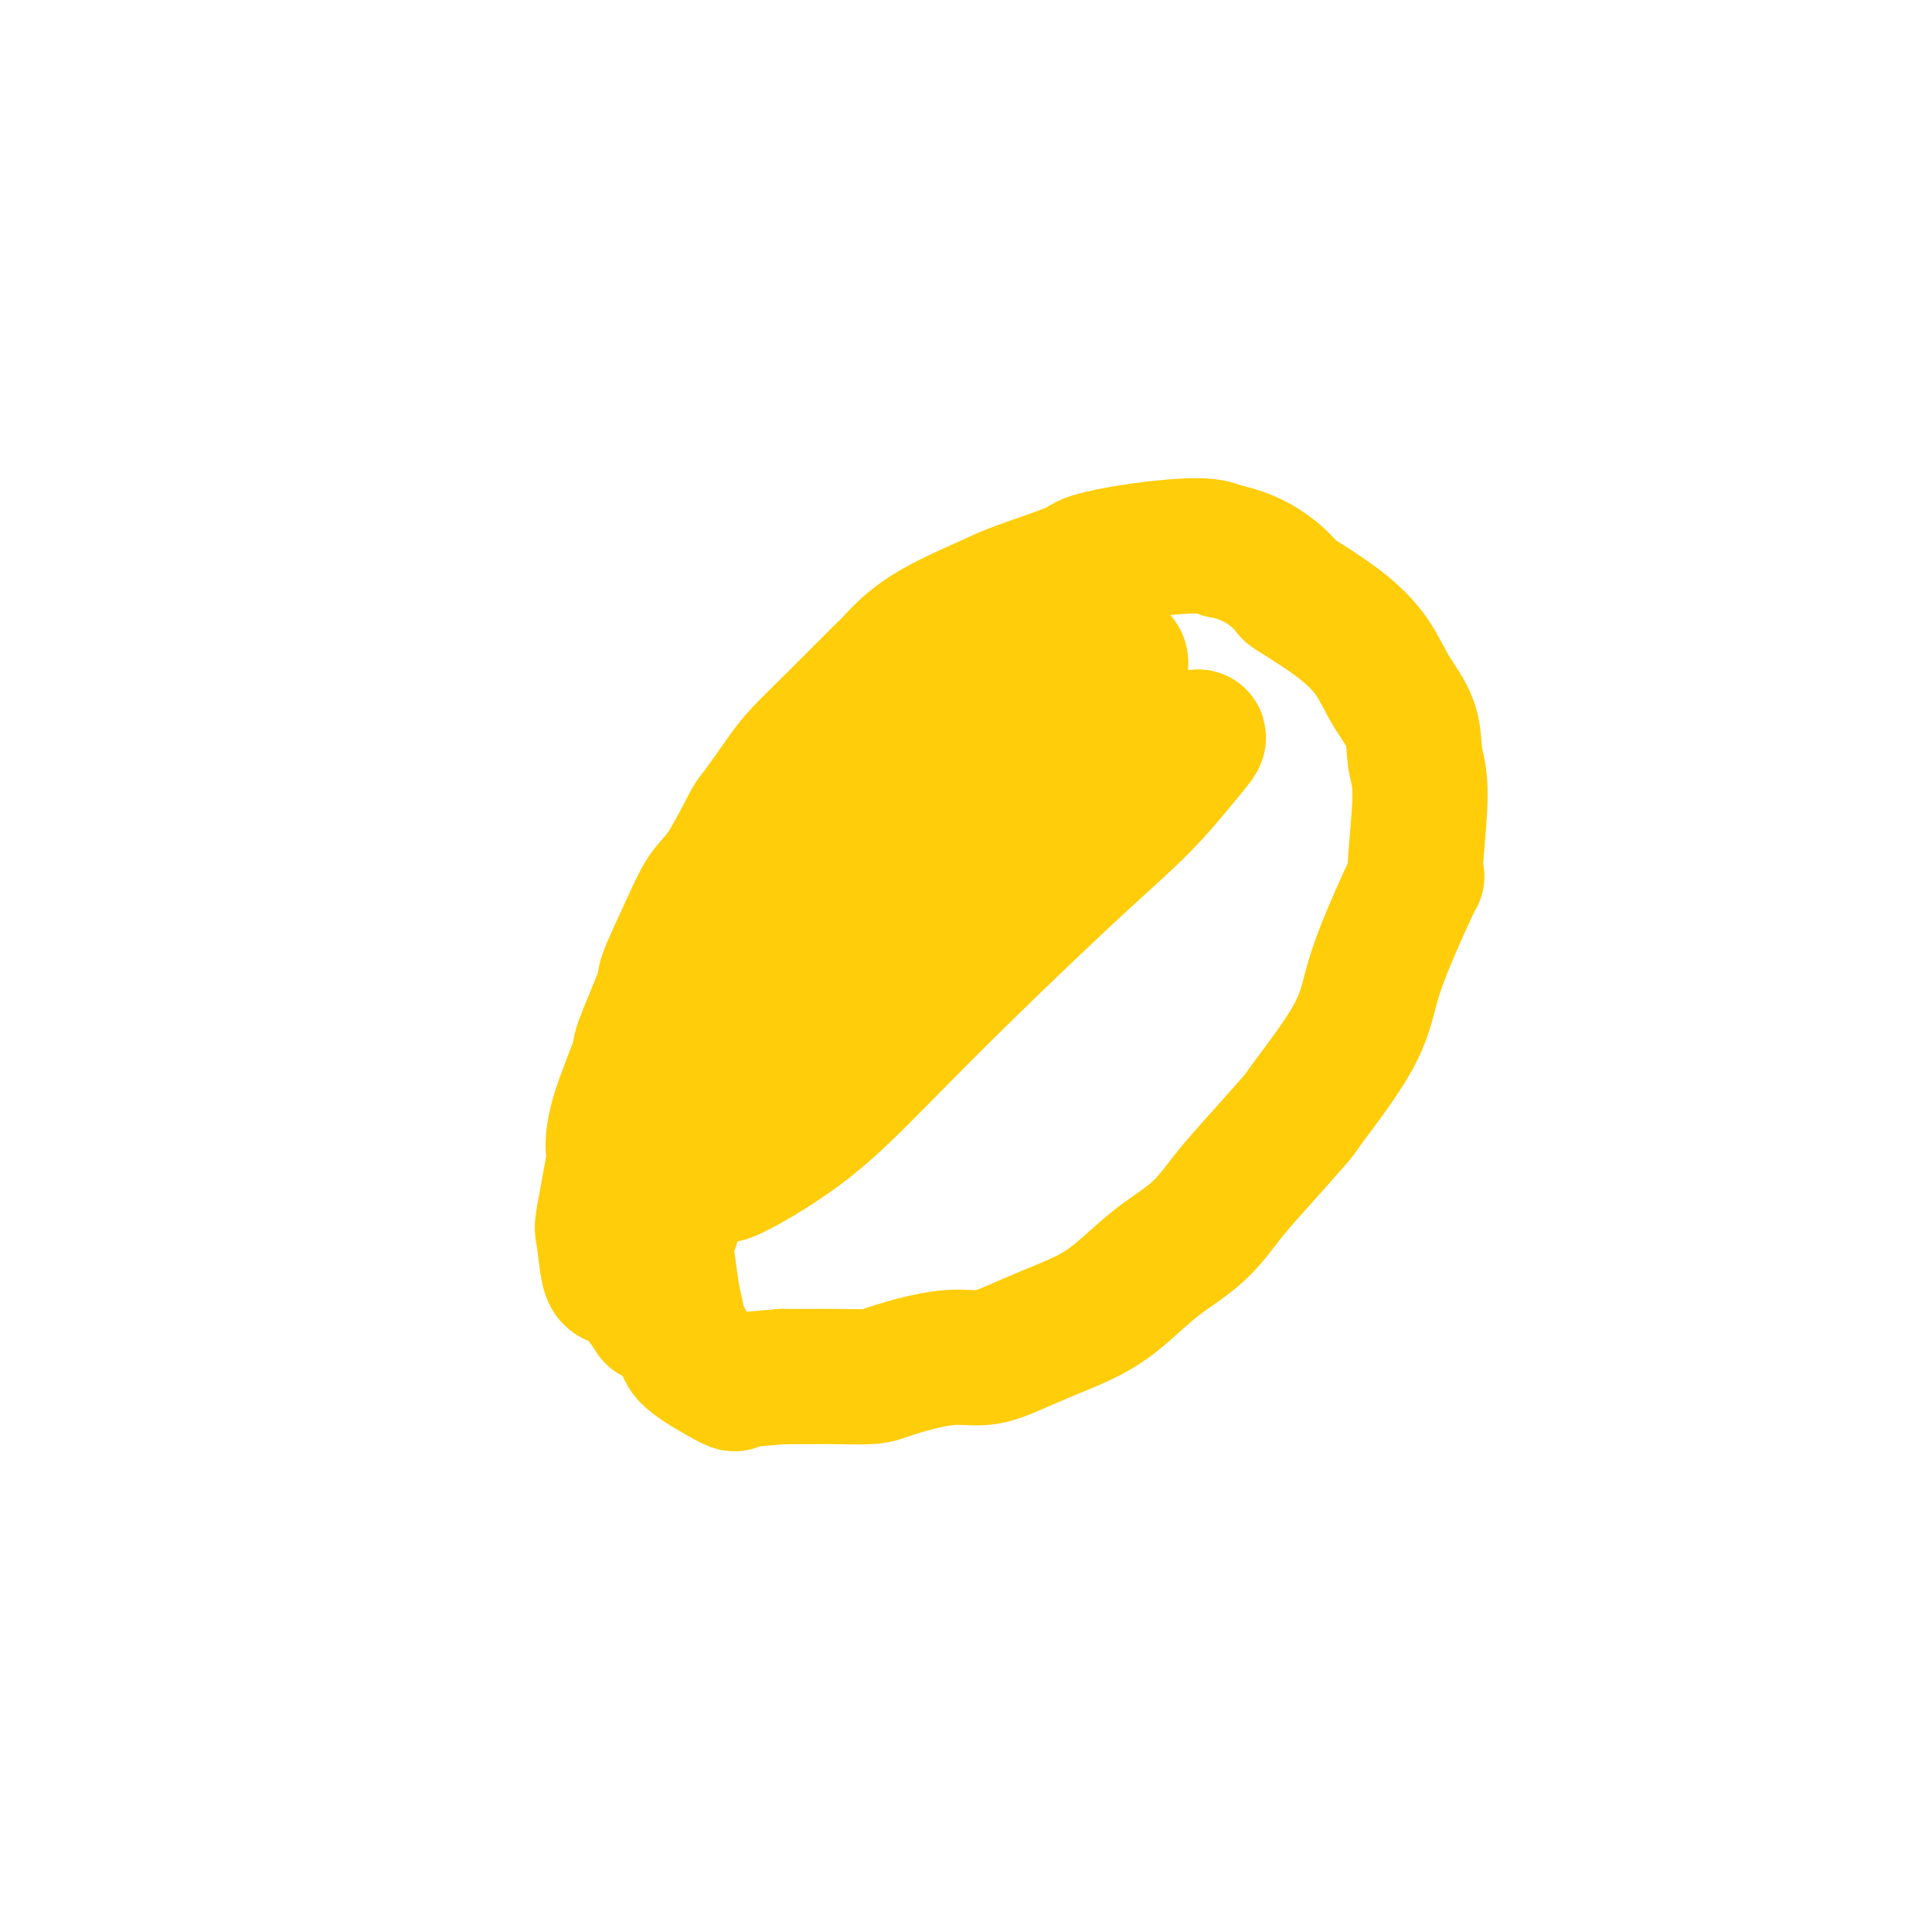
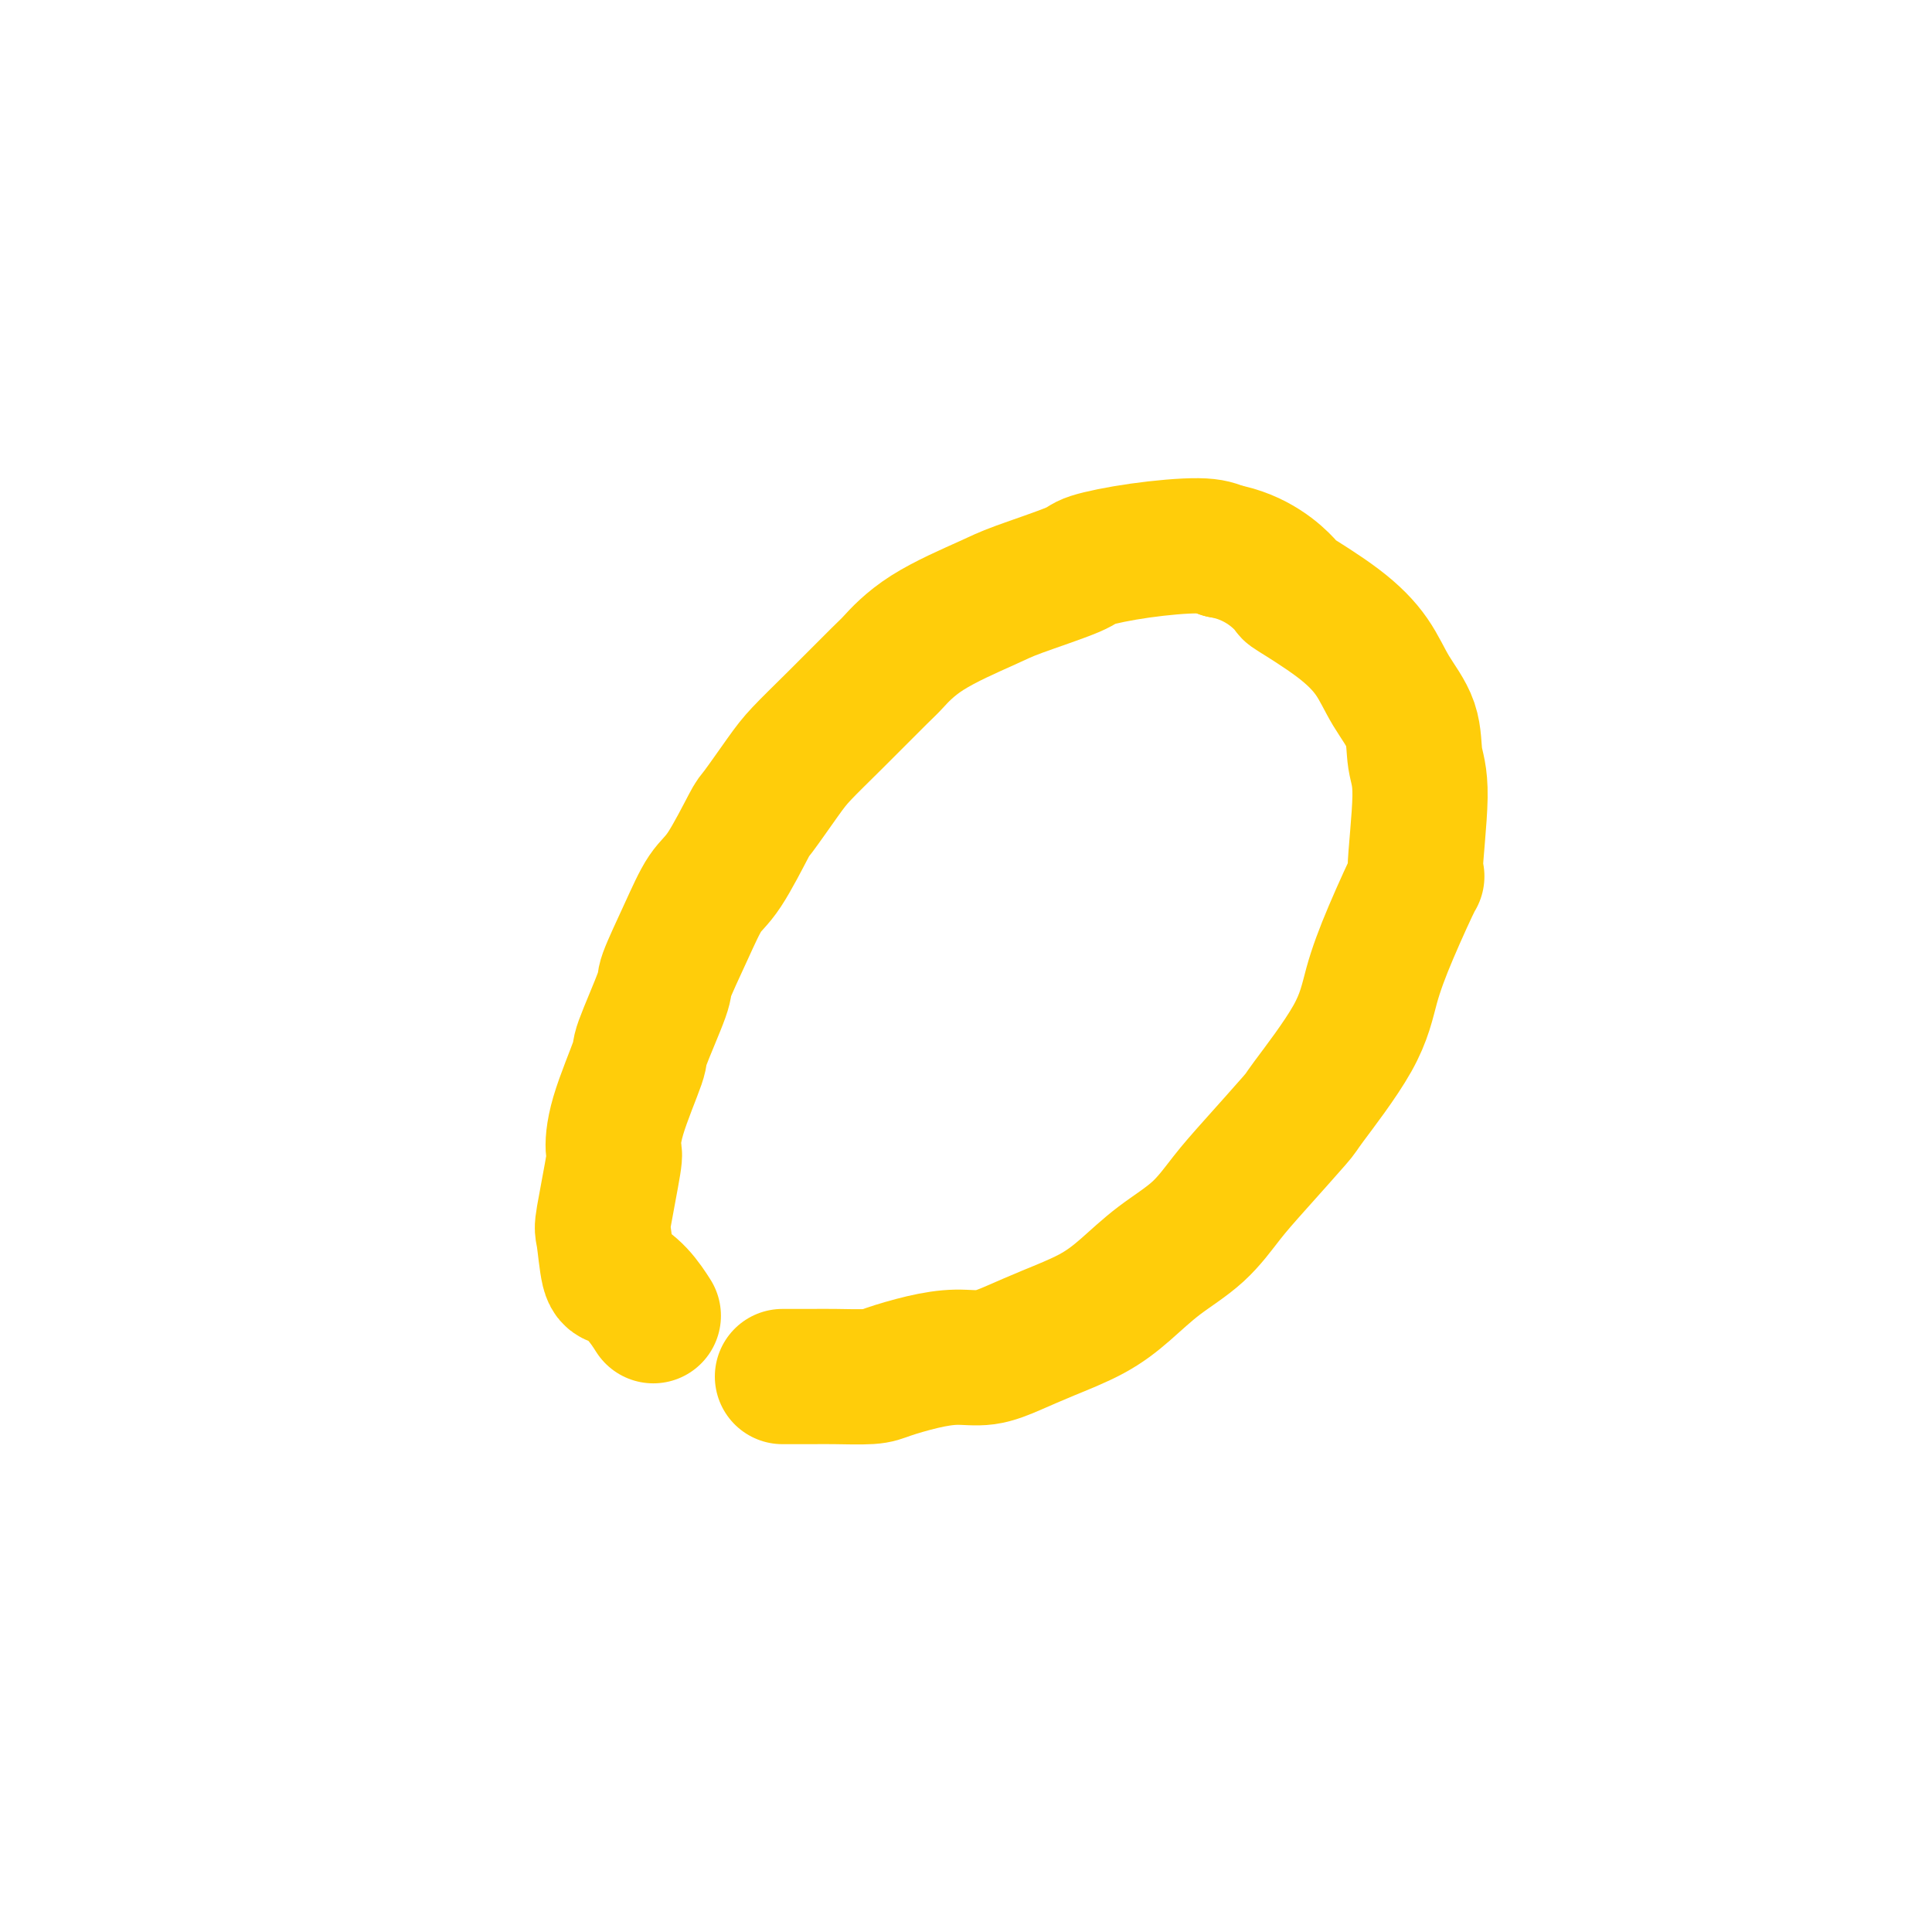
<svg xmlns="http://www.w3.org/2000/svg" viewBox="0 0 400 400" version="1.1">
  <g fill="none" stroke="#FFCD0A" stroke-width="6" stroke-linecap="round" stroke-linejoin="round">
    <path d="M408,152c1.023,-0.054 2.045,-0.107 3,0c0.955,0.107 1.841,0.376 3,2c1.159,1.624 2.591,4.603 3,8c0.409,3.397 -0.206,7.211 -1,11c-0.794,3.789 -1.768,7.551 -3,11c-1.232,3.449 -2.722,6.584 -4,9c-1.278,2.416 -2.344,4.112 -3,5c-0.656,0.888 -0.902,0.968 -1,1c-0.098,0.032 -0.049,0.016 0,0" />
  </g>
  <g fill="none" stroke="#FFCD0A" stroke-width="28" stroke-linecap="round" stroke-linejoin="round">
    <path d="M135,272c0.233,0.364 0.466,0.727 0,0c-0.466,-0.727 -1.629,-2.546 -3,-4c-1.371,-1.454 -2.948,-2.545 -4,-3c-1.052,-0.455 -1.578,-0.275 -2,-2c-0.422,-1.725 -0.740,-5.353 -1,-7c-0.260,-1.647 -0.461,-1.311 0,-4c0.461,-2.689 1.584,-8.403 2,-11c0.416,-2.597 0.127,-2.076 0,-3c-0.127,-0.924 -0.090,-3.292 1,-7c1.090,-3.708 3.232,-8.757 4,-11c0.768,-2.243 0.162,-1.679 1,-4c0.838,-2.321 3.121,-7.528 4,-10c0.879,-2.472 0.355,-2.208 1,-4c0.645,-1.792 2.459,-5.641 4,-9c1.541,-3.359 2.807,-6.229 4,-8c1.193,-1.771 2.312,-2.443 4,-5c1.688,-2.557 3.945,-7.001 5,-9c1.055,-1.999 0.910,-1.555 2,-3c1.090,-1.445 3.416,-4.779 5,-7c1.584,-2.221 2.426,-3.330 4,-5c1.574,-1.670 3.881,-3.900 7,-7c3.119,-3.100 7.051,-7.069 9,-9c1.949,-1.931 1.917,-1.823 3,-3c1.083,-1.177 3.282,-3.638 7,-6c3.718,-2.362 8.956,-4.625 12,-6c3.044,-1.375 3.892,-1.861 7,-3c3.108,-1.139 8.474,-2.929 11,-4c2.526,-1.071 2.213,-1.421 4,-2c1.787,-0.579 5.673,-1.387 10,-2c4.327,-0.613 9.093,-1.032 12,-1c2.907,0.032 3.953,0.516 5,1" />
    <path d="M253,114c7.119,1.228 11.418,5.299 13,7c1.582,1.701 0.449,1.033 2,2c1.551,0.967 5.787,3.570 9,6c3.213,2.430 5.402,4.687 7,7c1.598,2.313 2.605,4.683 4,7c1.395,2.317 3.176,4.580 4,7c0.824,2.420 0.689,4.996 1,7c0.311,2.004 1.069,3.435 1,8c-0.069,4.565 -0.963,12.264 -1,15c-0.037,2.736 0.784,0.510 0,2c-0.784,1.490 -3.174,6.697 -5,11c-1.826,4.303 -3.089,7.703 -4,11c-0.911,3.297 -1.470,6.490 -4,11c-2.530,4.510 -7.030,10.337 -9,13c-1.970,2.663 -1.410,2.163 -3,4c-1.590,1.837 -5.330,6.009 -8,9c-2.670,2.991 -4.272,4.799 -6,7c-1.728,2.201 -3.584,4.795 -6,7c-2.416,2.205 -5.394,4.022 -8,6c-2.606,1.978 -4.842,4.117 -7,6c-2.158,1.883 -4.238,3.509 -7,5c-2.762,1.491 -6.206,2.846 -9,4c-2.794,1.154 -4.937,2.105 -7,3c-2.063,0.895 -4.047,1.732 -6,2c-1.953,0.268 -3.877,-0.033 -6,0c-2.123,0.033 -4.446,0.401 -7,1c-2.554,0.599 -5.339,1.428 -7,2c-1.661,0.572 -2.198,0.885 -4,1c-1.802,0.115 -4.870,0.031 -7,0c-2.130,-0.031 -3.323,-0.009 -5,0c-1.677,0.009 -3.839,0.004 -6,0" />
-     <path d="M162,285c-8.828,0.776 -9.899,0.715 -10,1c-0.101,0.285 0.769,0.916 -1,0c-1.769,-0.916 -6.176,-3.378 -8,-5c-1.824,-1.622 -1.066,-2.403 -1,-3c0.066,-0.597 -0.559,-1.008 -1,-2c-0.441,-0.992 -0.698,-2.563 -1,-4c-0.302,-1.437 -0.648,-2.741 -1,-5c-0.352,-2.259 -0.708,-5.475 -1,-7c-0.292,-1.525 -0.519,-1.360 0,-3c0.519,-1.640 1.786,-5.086 2,-7c0.214,-1.914 -0.623,-2.296 2,-7c2.623,-4.704 8.706,-13.731 13,-20c4.294,-6.269 6.800,-9.779 9,-13c2.200,-3.221 4.094,-6.152 9,-12c4.906,-5.848 12.823,-14.613 18,-20c5.177,-5.387 7.615,-7.396 12,-11c4.385,-3.604 10.716,-8.802 15,-12c4.284,-3.198 6.521,-4.397 8,-5c1.479,-0.603 2.199,-0.610 3,-1c0.801,-0.390 1.681,-1.163 2,-2c0.319,-0.837 0.077,-1.740 0,-2c-0.077,-0.260 0.011,0.121 0,0c-0.011,-0.121 -0.122,-0.745 -1,-1c-0.878,-0.255 -2.523,-0.140 -4,0c-1.477,0.140 -2.788,0.306 -7,2c-4.212,1.694 -11.326,4.918 -16,7c-4.674,2.082 -6.907,3.024 -12,7c-5.093,3.976 -13.047,10.988 -21,18" />
-     <path d="M170,178c-8.083,6.935 -11.791,11.773 -16,17c-4.209,5.227 -8.919,10.842 -12,15c-3.081,4.158 -4.532,6.859 -5,8c-0.468,1.141 0.047,0.723 1,1c0.953,0.277 2.343,1.248 5,0c2.657,-1.248 6.580,-4.717 11,-9c4.420,-4.283 9.338,-9.382 14,-14c4.662,-4.618 9.067,-8.757 17,-16c7.933,-7.243 19.394,-17.590 26,-23c6.606,-5.410 8.358,-5.883 11,-8c2.642,-2.117 6.175,-5.876 8,-8c1.825,-2.124 1.944,-2.611 2,-3c0.056,-0.389 0.050,-0.679 0,-1c-0.050,-0.321 -0.146,-0.674 -2,0c-1.854,0.674 -5.468,2.376 -8,4c-2.532,1.624 -3.982,3.169 -9,8c-5.018,4.831 -13.603,12.949 -20,20c-6.397,7.051 -10.605,13.035 -16,20c-5.395,6.965 -11.977,14.913 -17,22c-5.023,7.087 -8.485,13.315 -11,18c-2.515,4.685 -4.081,7.826 -4,10c0.081,2.174 1.811,3.381 3,4c1.189,0.619 1.838,0.649 5,-1c3.162,-1.649 8.836,-4.976 14,-9c5.164,-4.024 9.819,-8.746 15,-14c5.181,-5.254 10.889,-11.041 18,-18c7.111,-6.959 15.627,-15.091 22,-21c6.373,-5.909 10.605,-9.594 14,-13c3.395,-3.406 5.952,-6.532 8,-9c2.048,-2.468 3.585,-4.276 4,-5c0.415,-0.724 -0.293,-0.362 -1,0" />
  </g>
</svg>